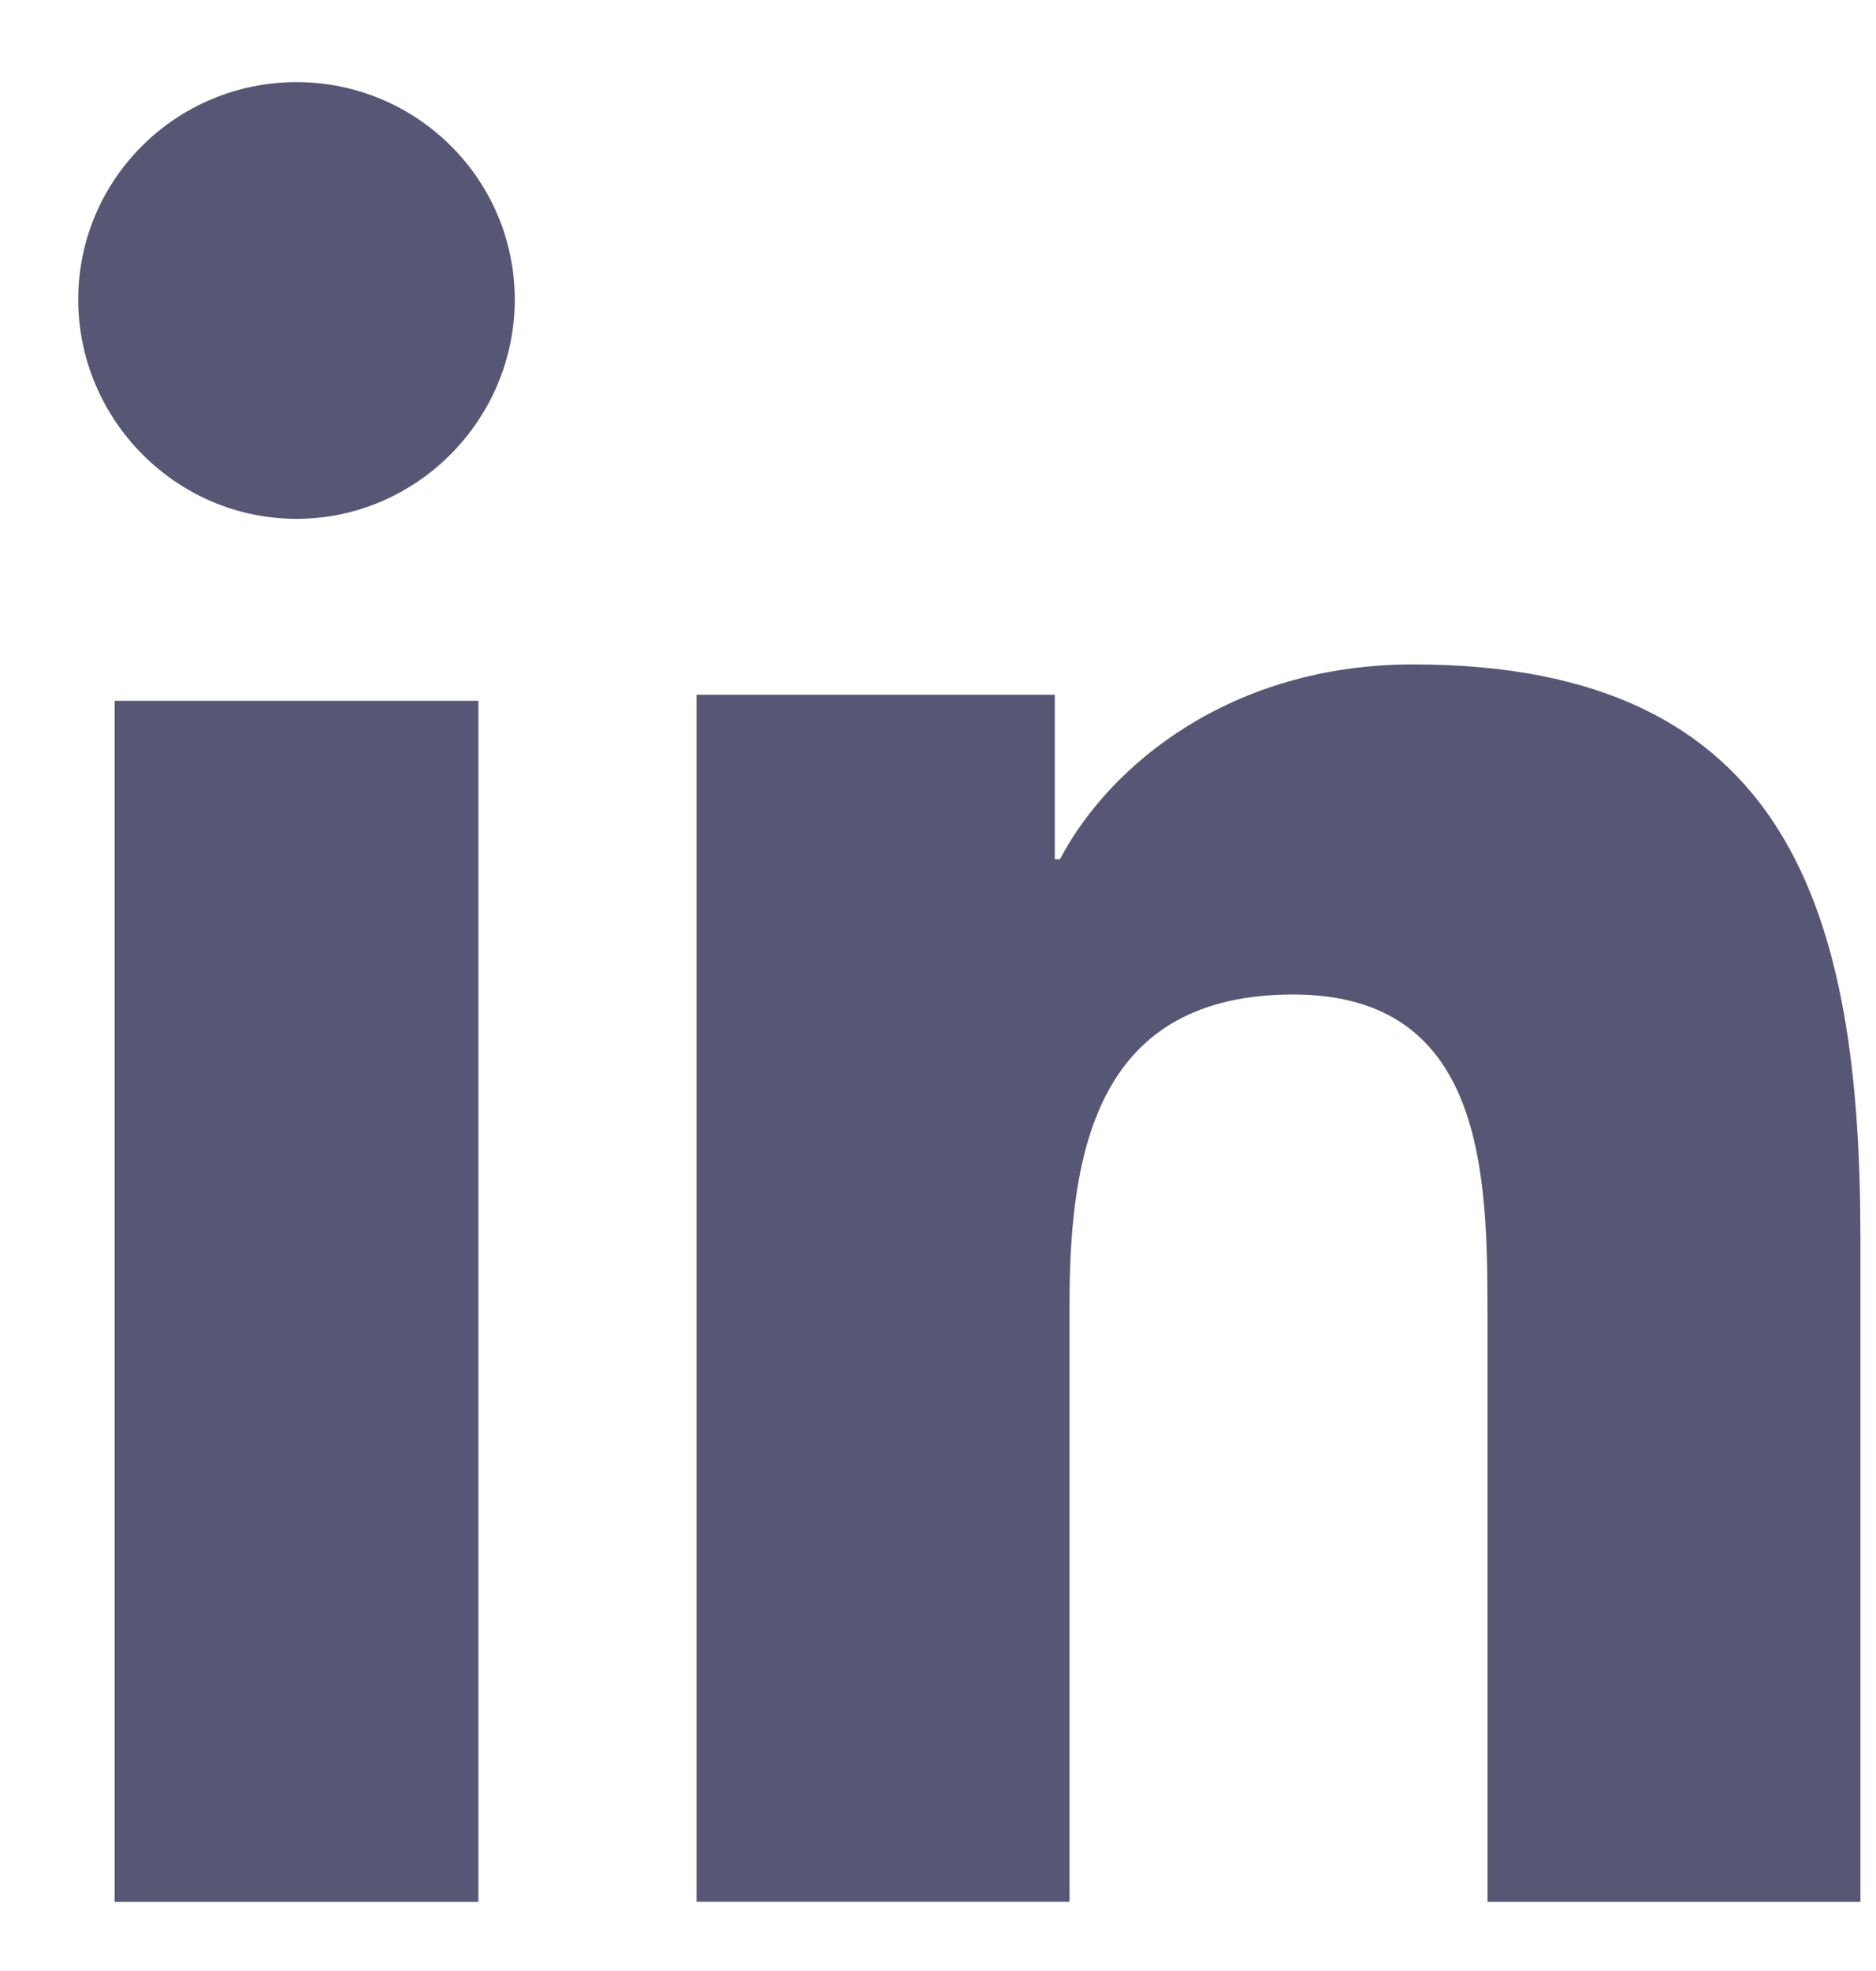
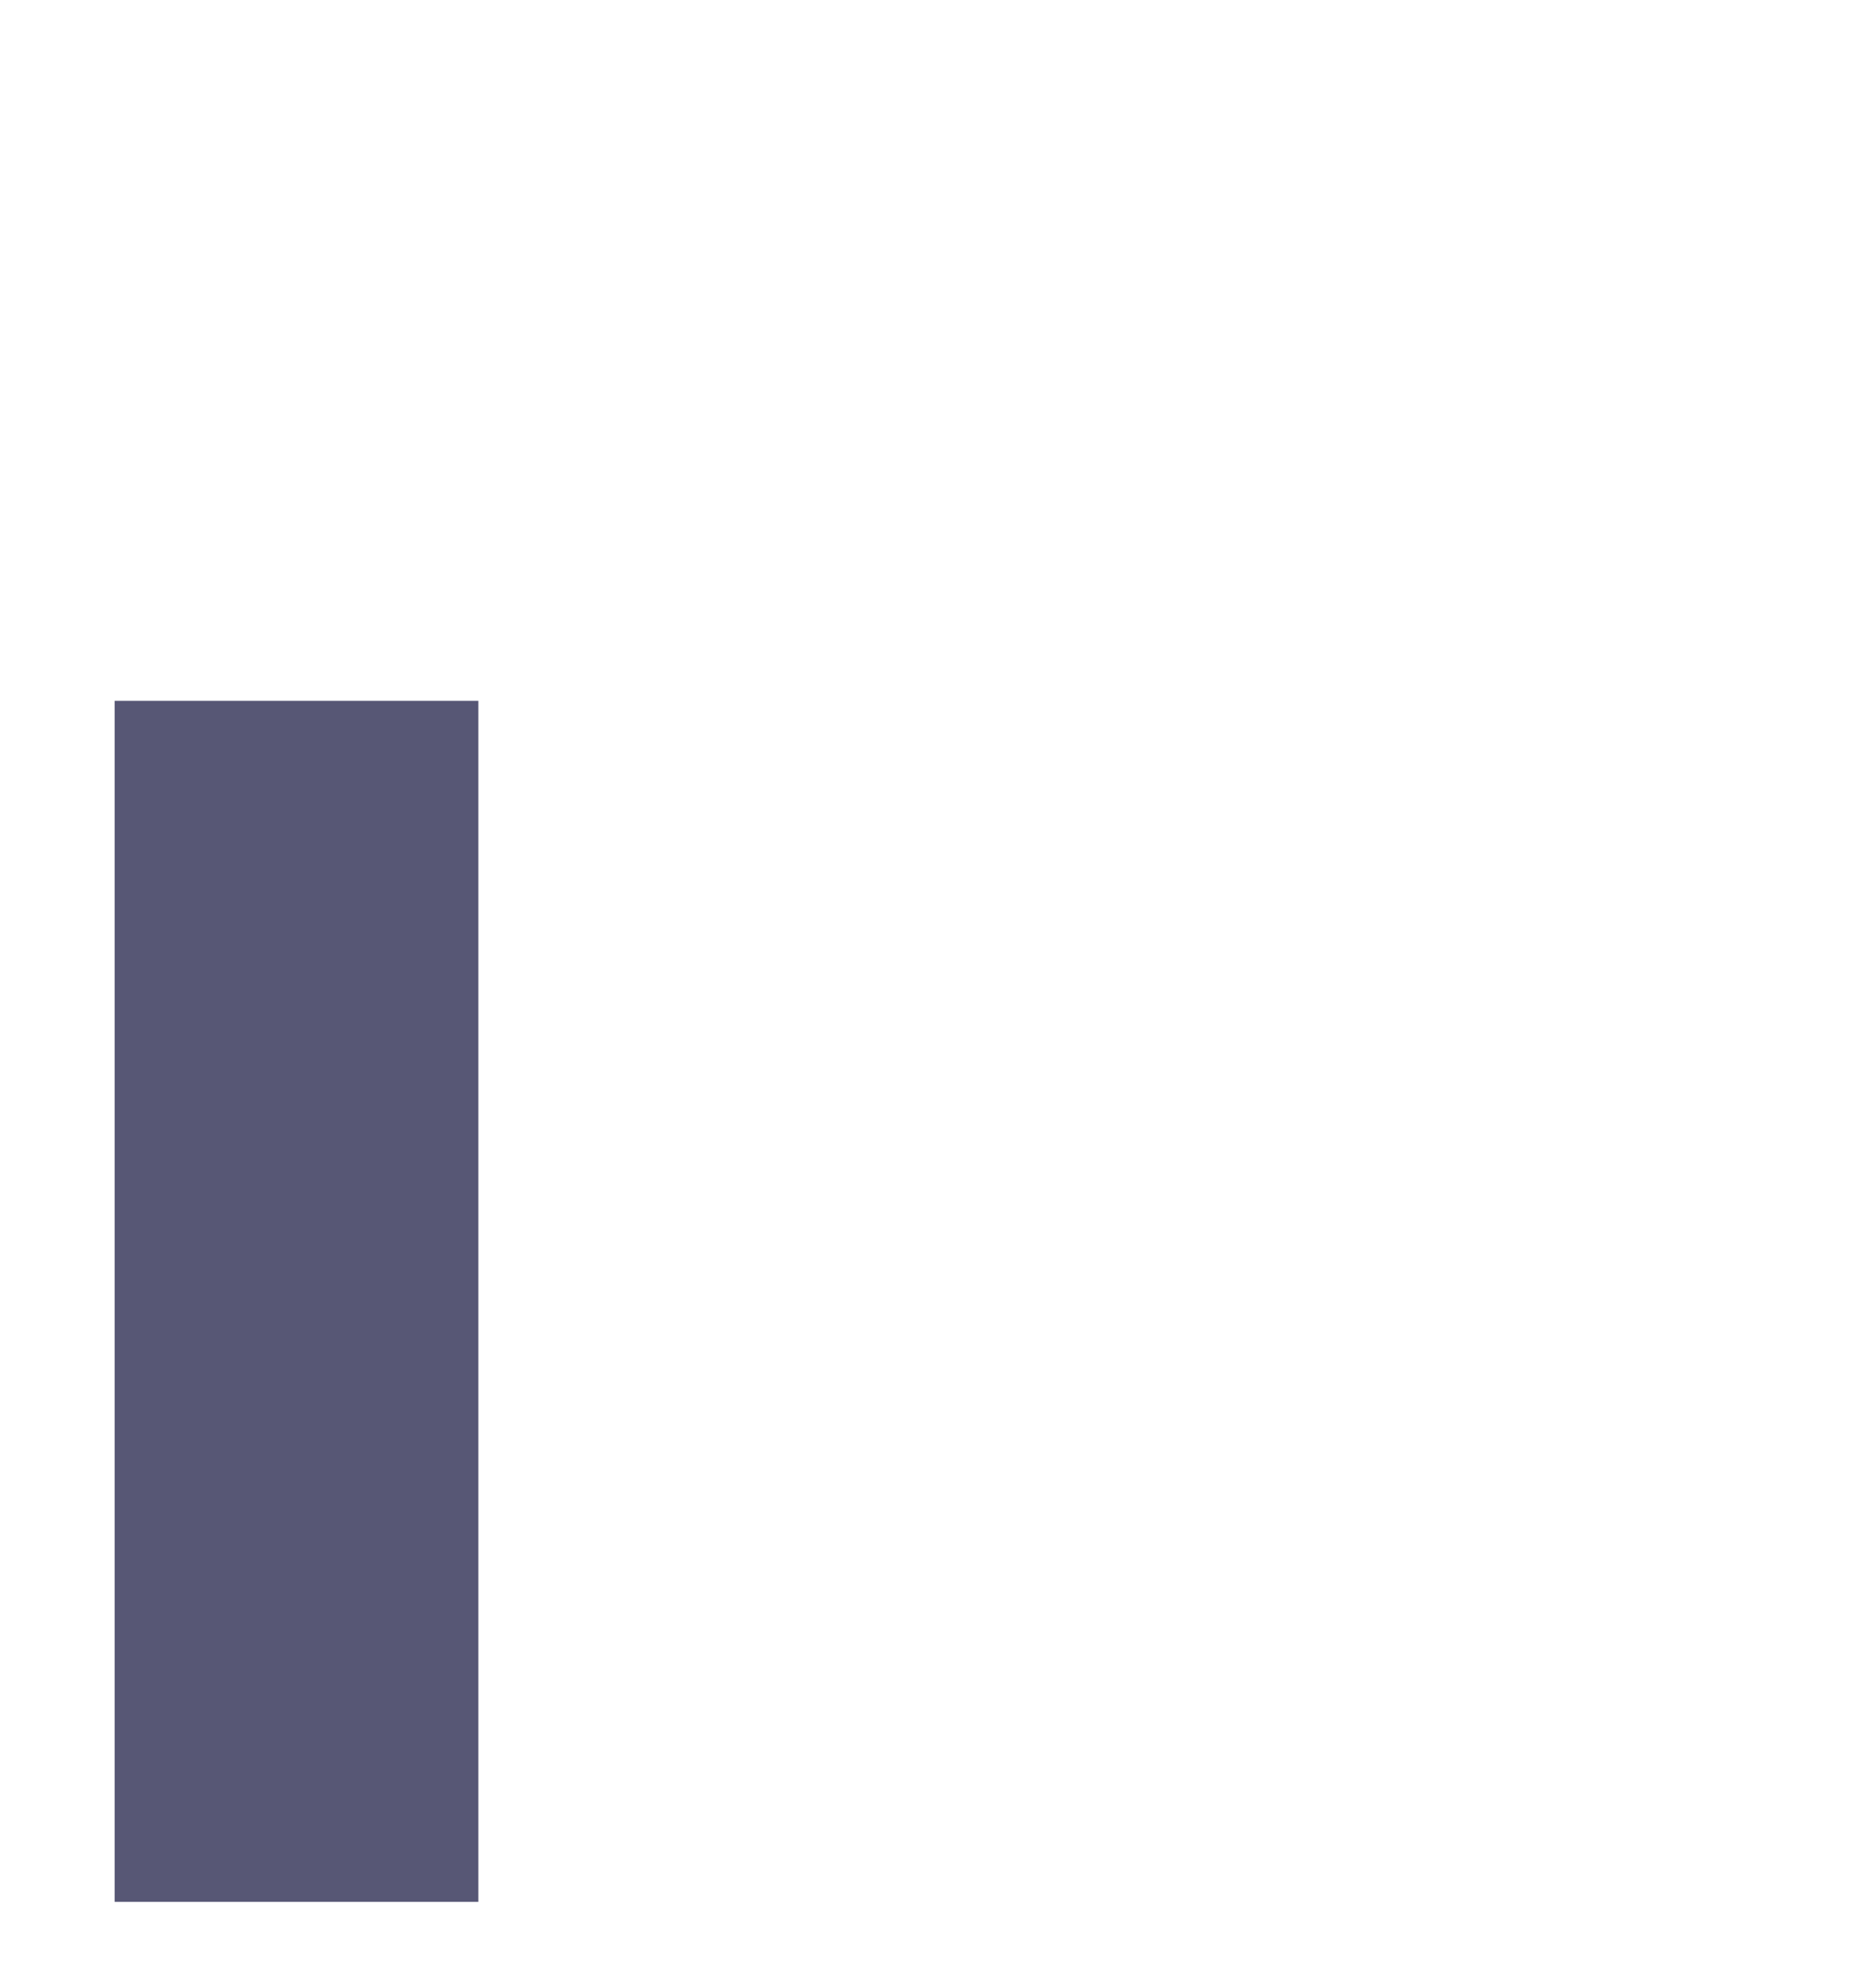
<svg xmlns="http://www.w3.org/2000/svg" width="20" height="21" viewBox="0 0 20 21" fill="none">
-   <path d="M19.83 20.263V20.262H19.834V13.197C19.834 9.741 19.093 7.079 15.066 7.079C13.13 7.079 11.831 8.145 11.3 9.155H11.245V7.402H7.426V20.262H11.402V13.894C11.402 12.217 11.719 10.596 13.788 10.596C15.827 10.596 15.858 12.51 15.858 14.002V20.263H19.83Z" fill="#575775" />
  <path d="M1.222 7.467H5.1V20.263H1.222V7.467Z" fill="#575775" />
-   <path d="M3.161 0.875C1.877 0.875 0.834 1.912 0.834 3.191C0.834 4.469 1.877 5.528 3.161 5.528C4.445 5.528 5.488 4.469 5.488 3.191C5.487 1.912 4.445 0.875 3.161 0.875Z" fill="#575775" />
</svg>